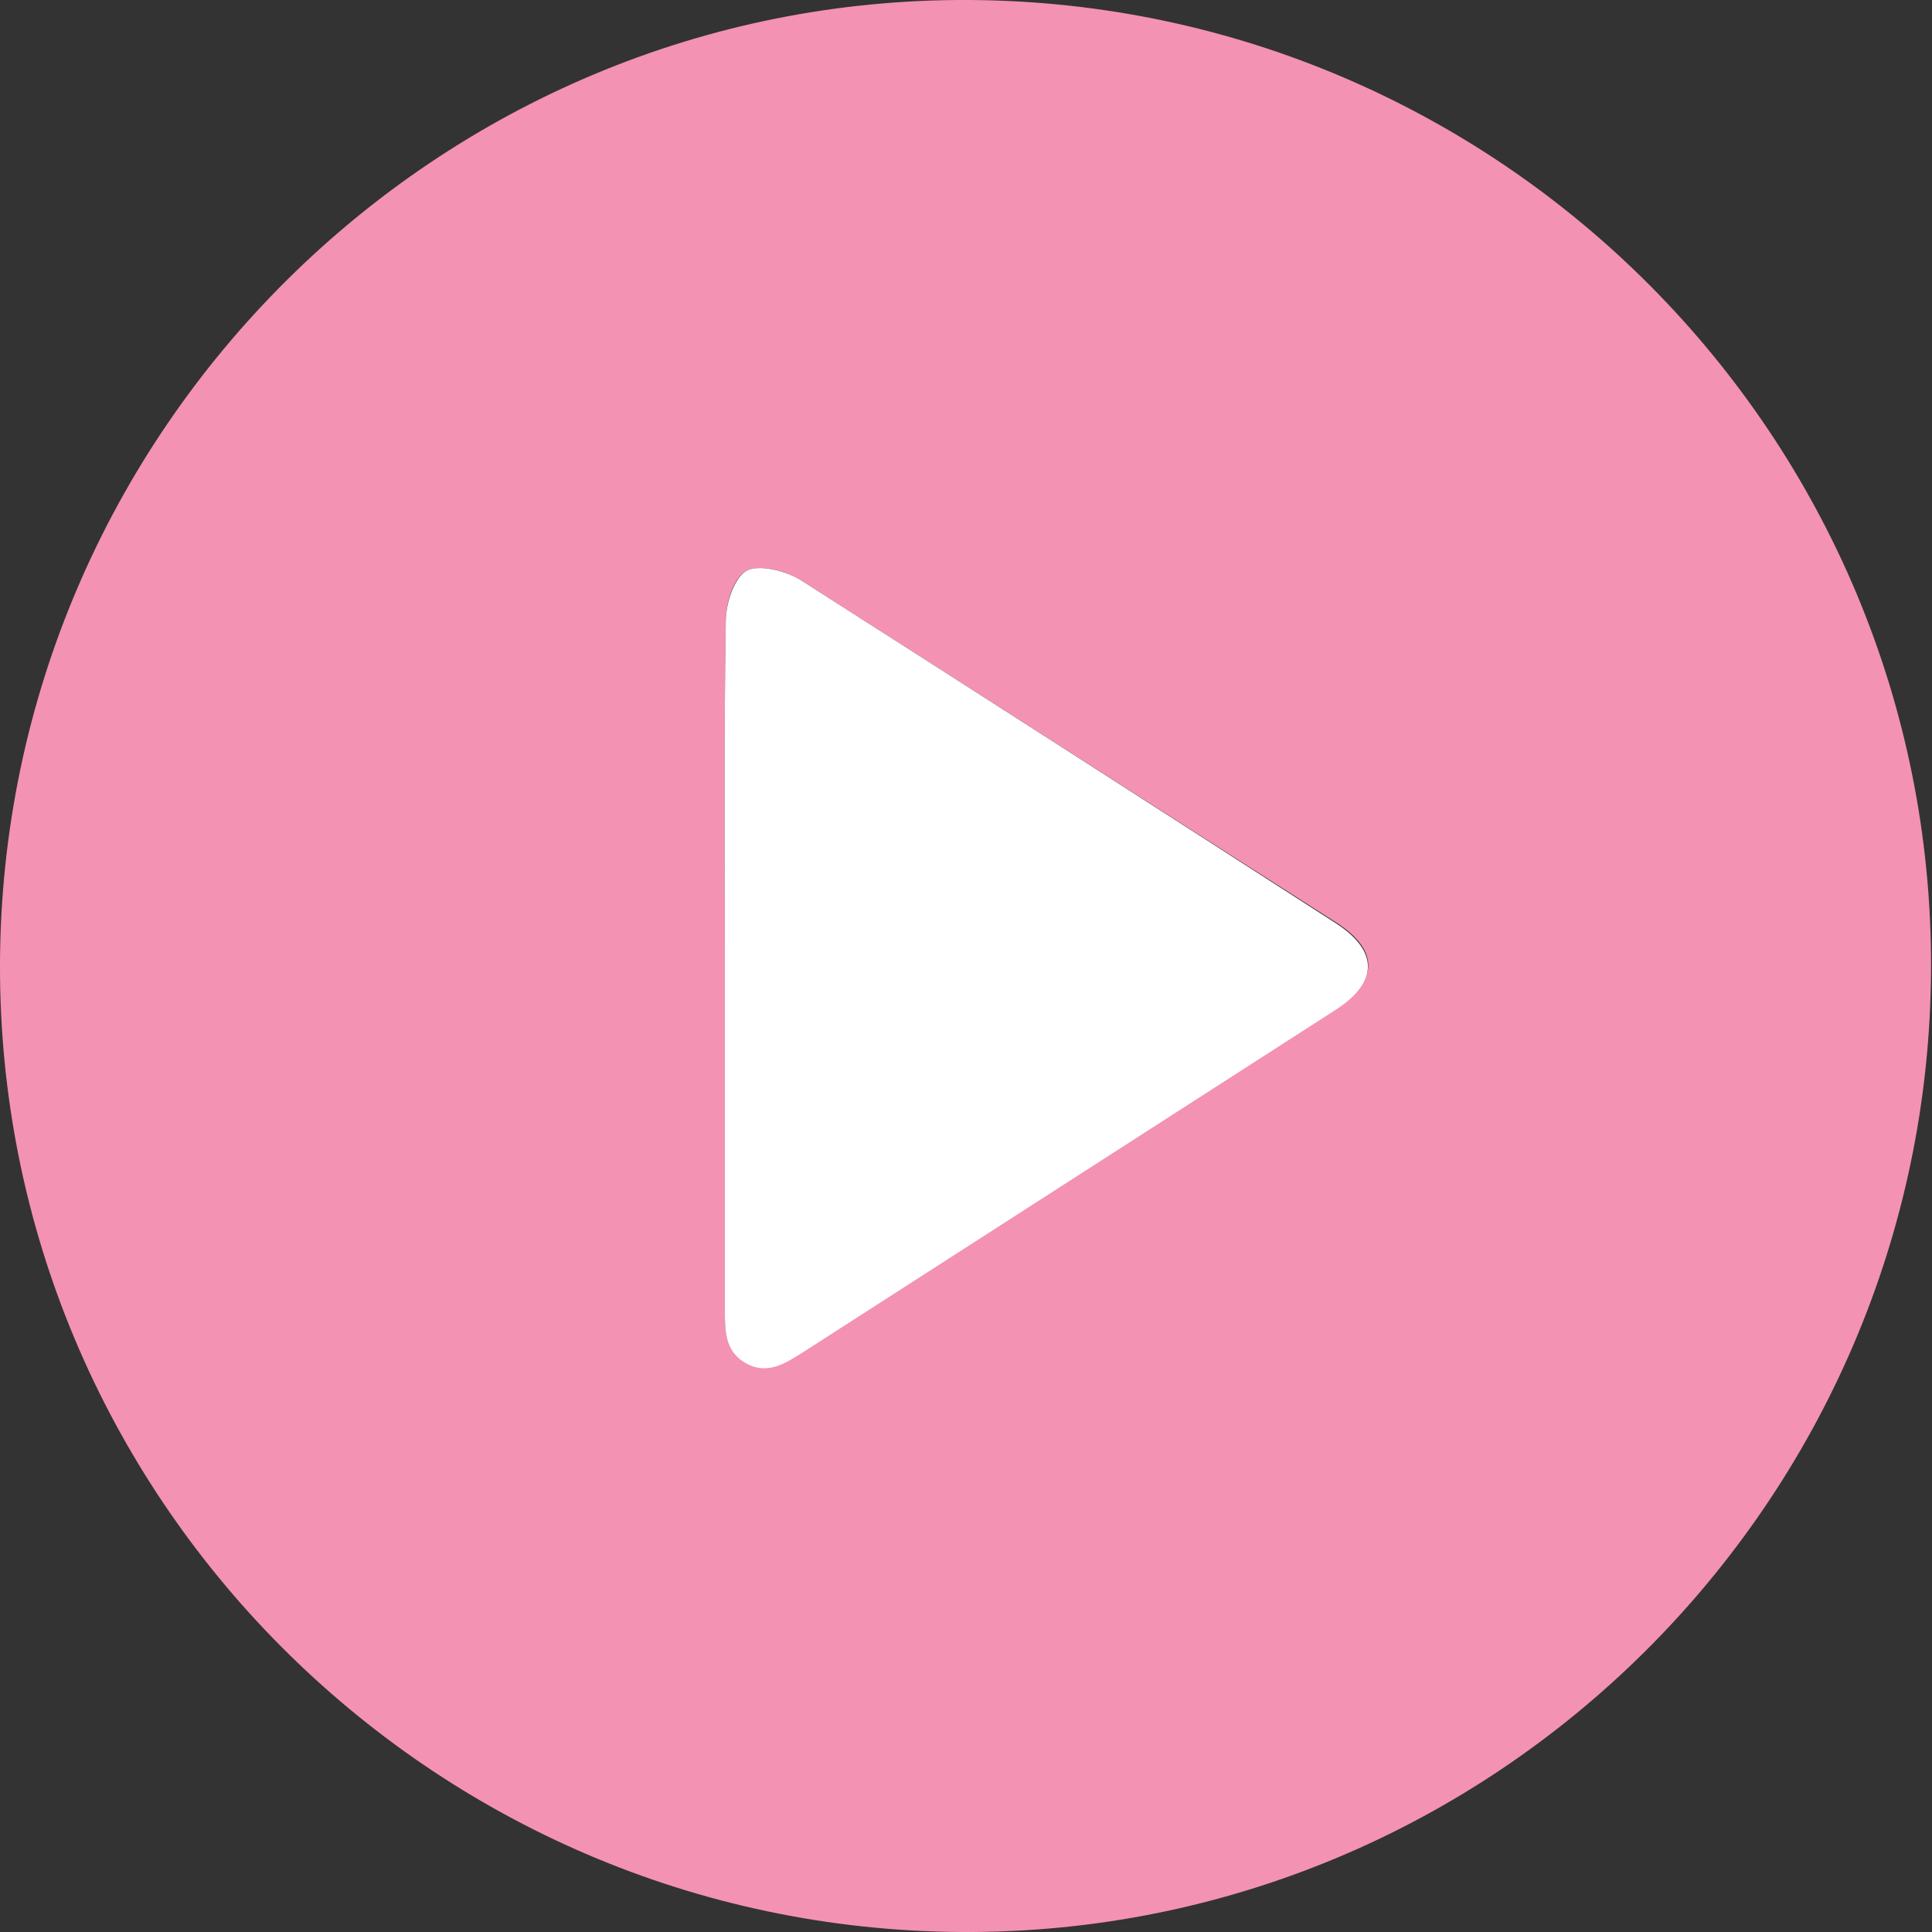
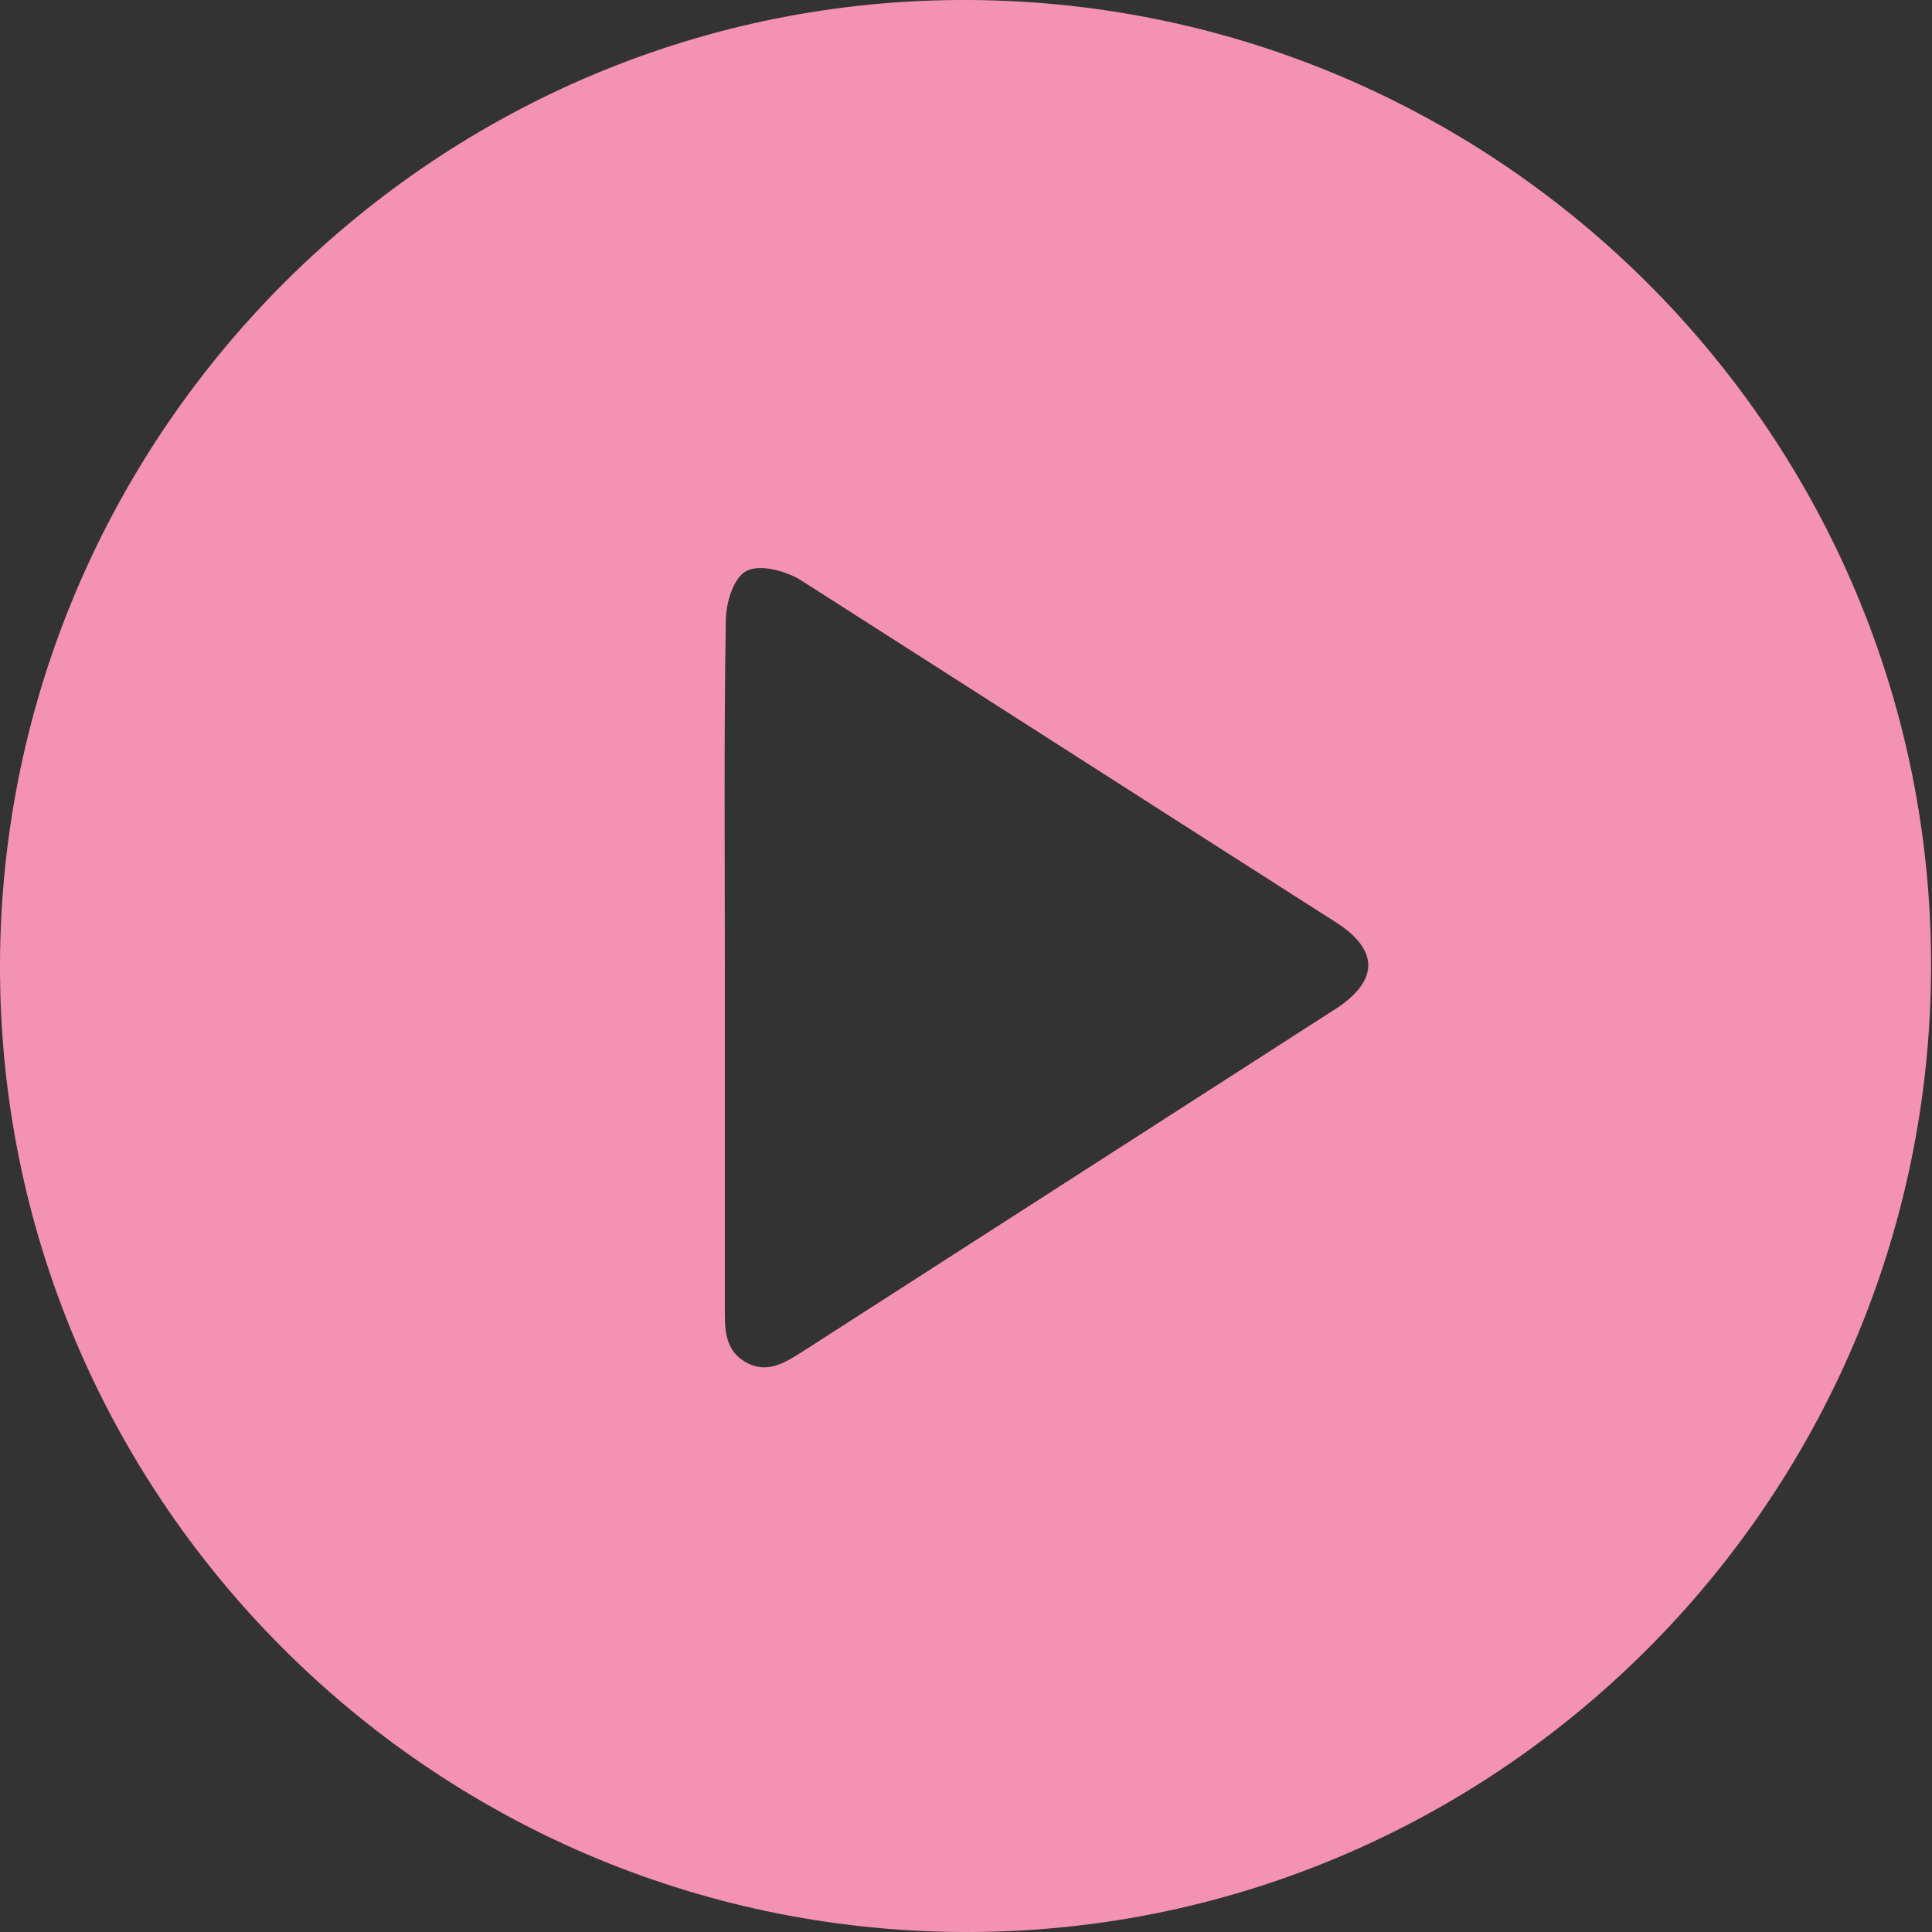
<svg xmlns="http://www.w3.org/2000/svg" version="1.1" id="Layer_1" x="0px" y="0px" viewBox="0 0 203.1 203.1" style="enable-background:new 0 0 203.1 203.1;" xml:space="preserve">
  <rect x="0" y="0" width="203.1" height="203.1" fill="#333333" stroke="none" />
  <style type="text/css">
	.st0{fill:#F492B3;}
	.st1{fill:#FFFFFF;}
</style>
  <path class="st0" d="M0,101.3C0.2,45.3,46-0.3,101.9,0S203.2,45.9,203,101.8c-0.2,56.1-46,101.6-101.9,101.3S-0.2,157.2,0,101.3z   M76.2,101.5c0,11.9,0,23.9,0,35.8c0,2.3-0.1,4.6,2.2,5.9s4.2,0,6.1-1.2l56-36c4.4-2.9,4.5-6.1,0-9C121.7,85,103,73,84.2,61  c-1.6-1-4.3-1.7-5.7-1s-2.2,3.4-2.2,5.3C76.1,77.4,76.2,89.5,76.2,101.5z" />
-   <path class="st1" d="M76.2,101.5c0-12.1-0.1-24.1,0.1-36.2c0-1.9,0.9-4.6,2.2-5.3s4.1,0,5.7,1c18.8,12,37.5,24,56.3,36.1  c4.4,2.9,4.4,6.1,0,9l-56,36c-1.9,1.2-3.8,2.5-6.1,1.2s-2.2-3.6-2.2-5.9C76.2,125.4,76.2,113.5,76.2,101.5z" />
</svg>